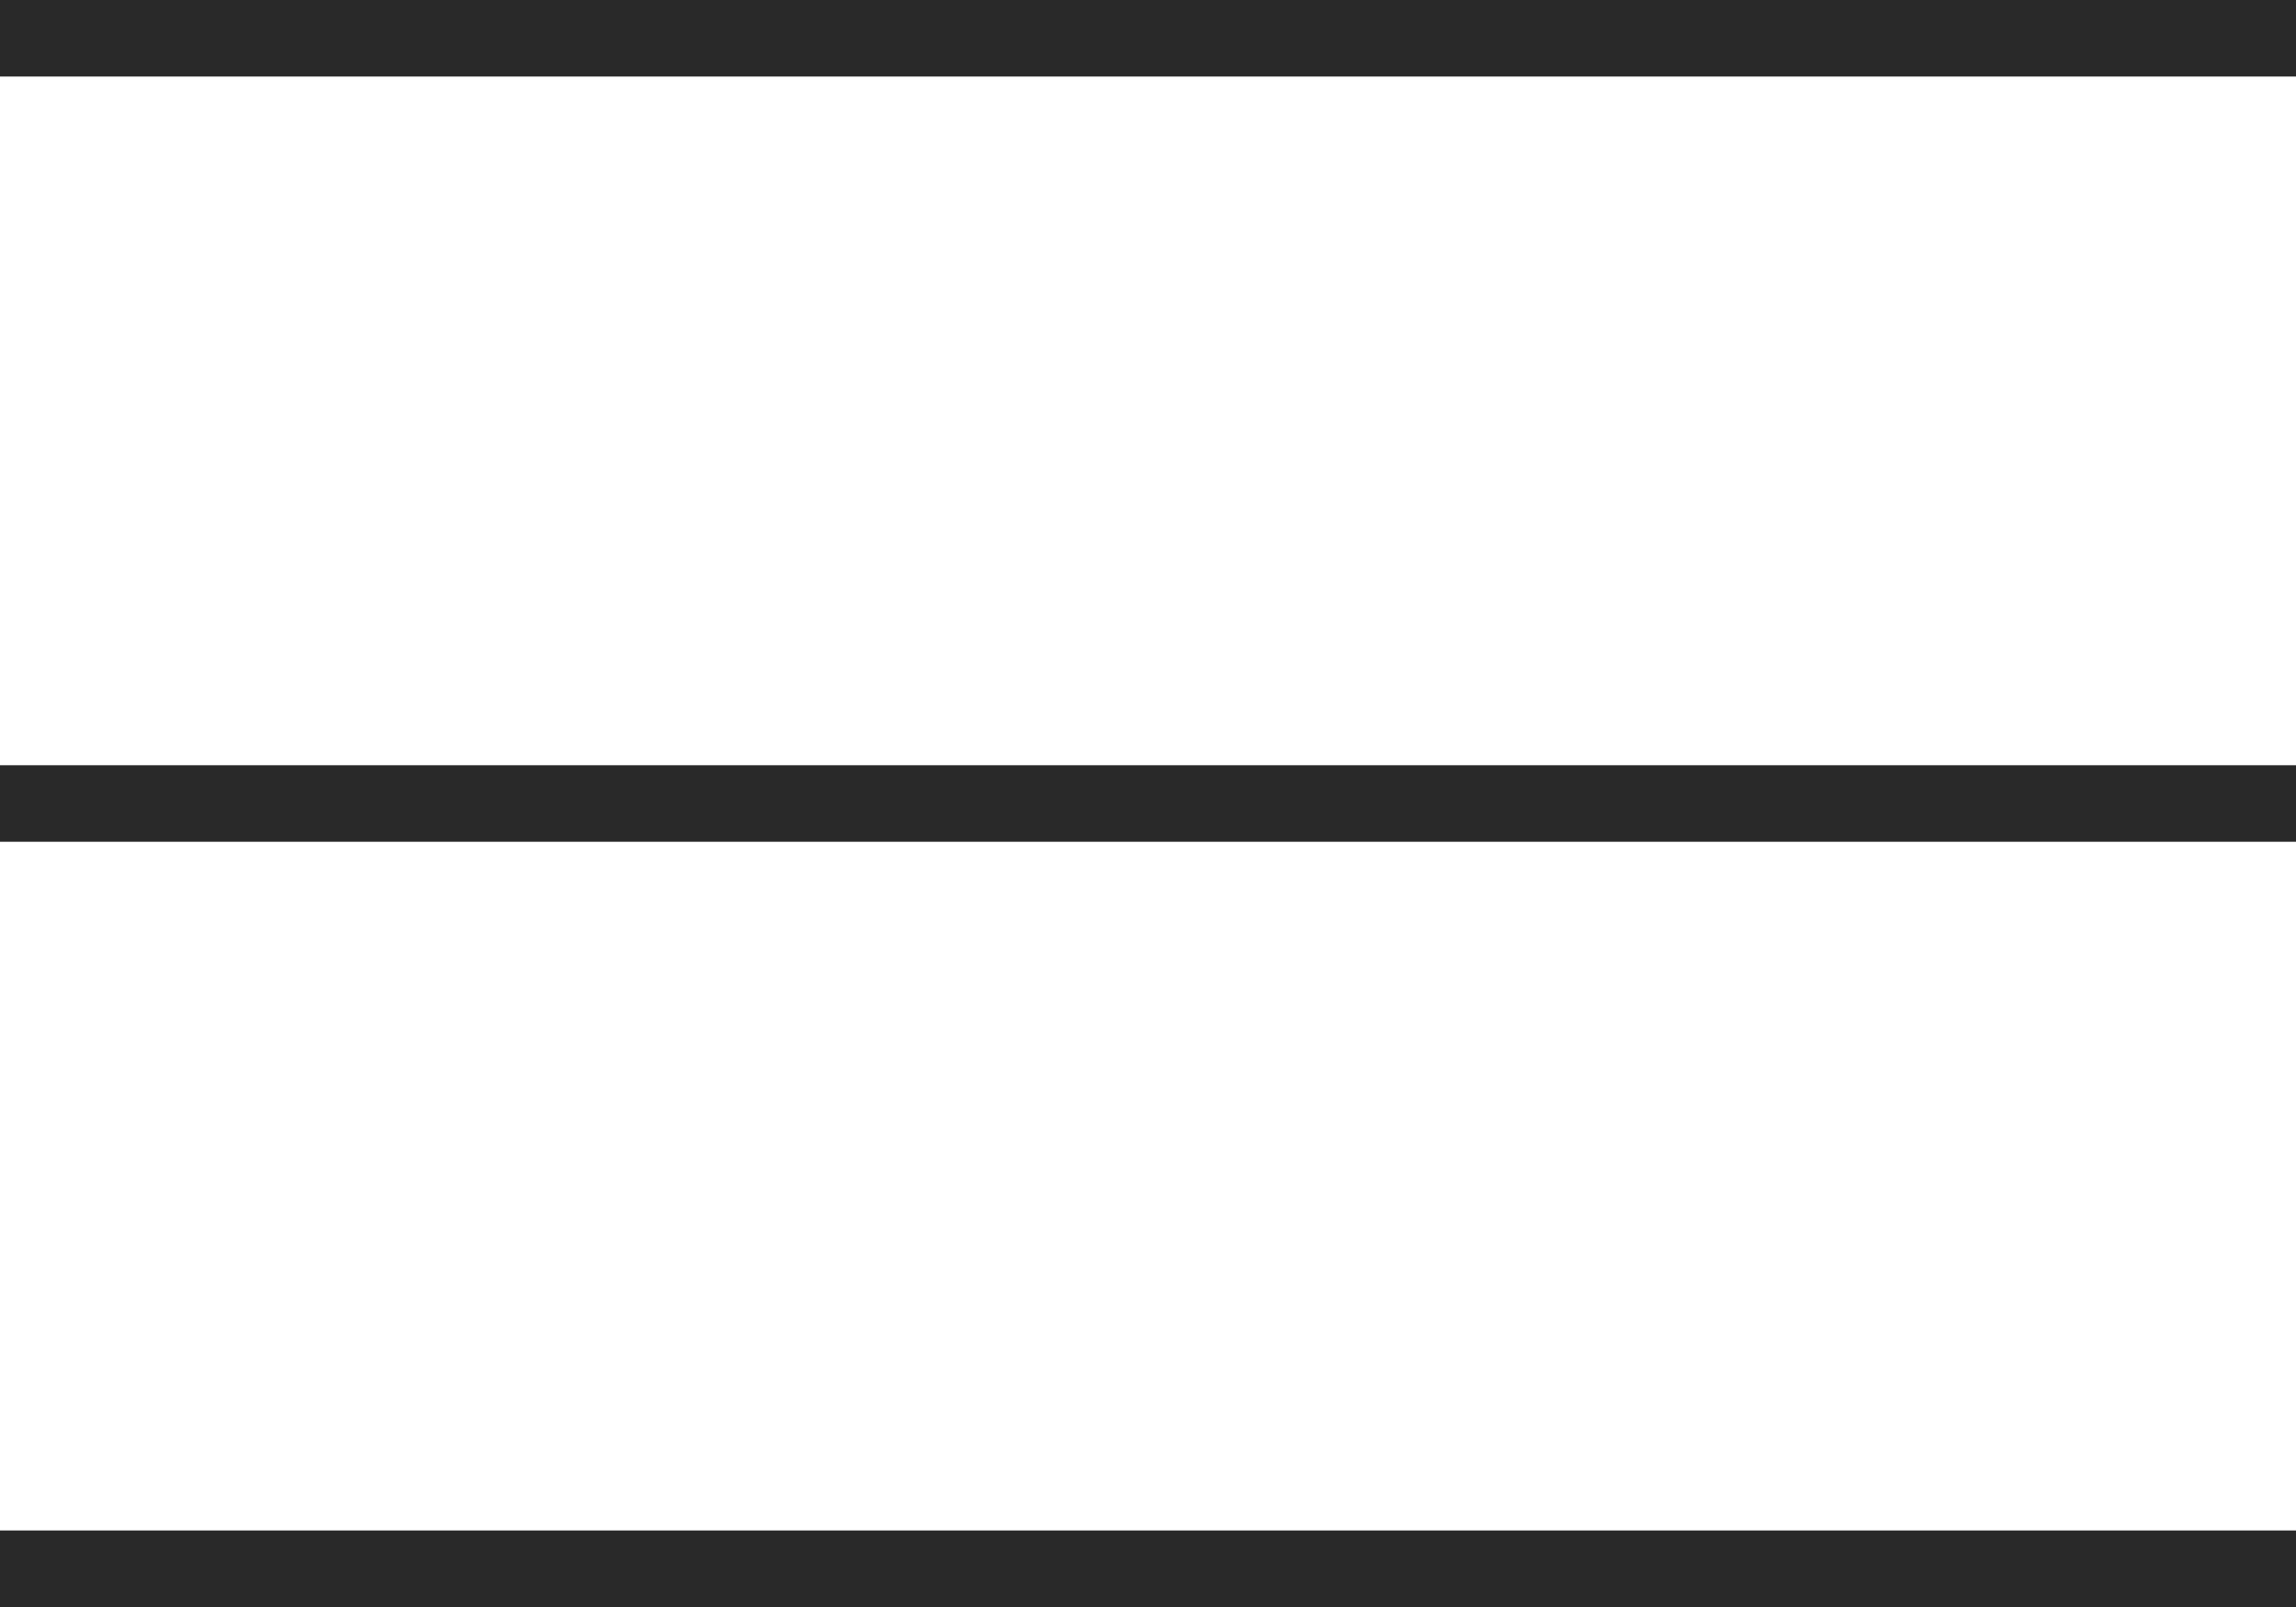
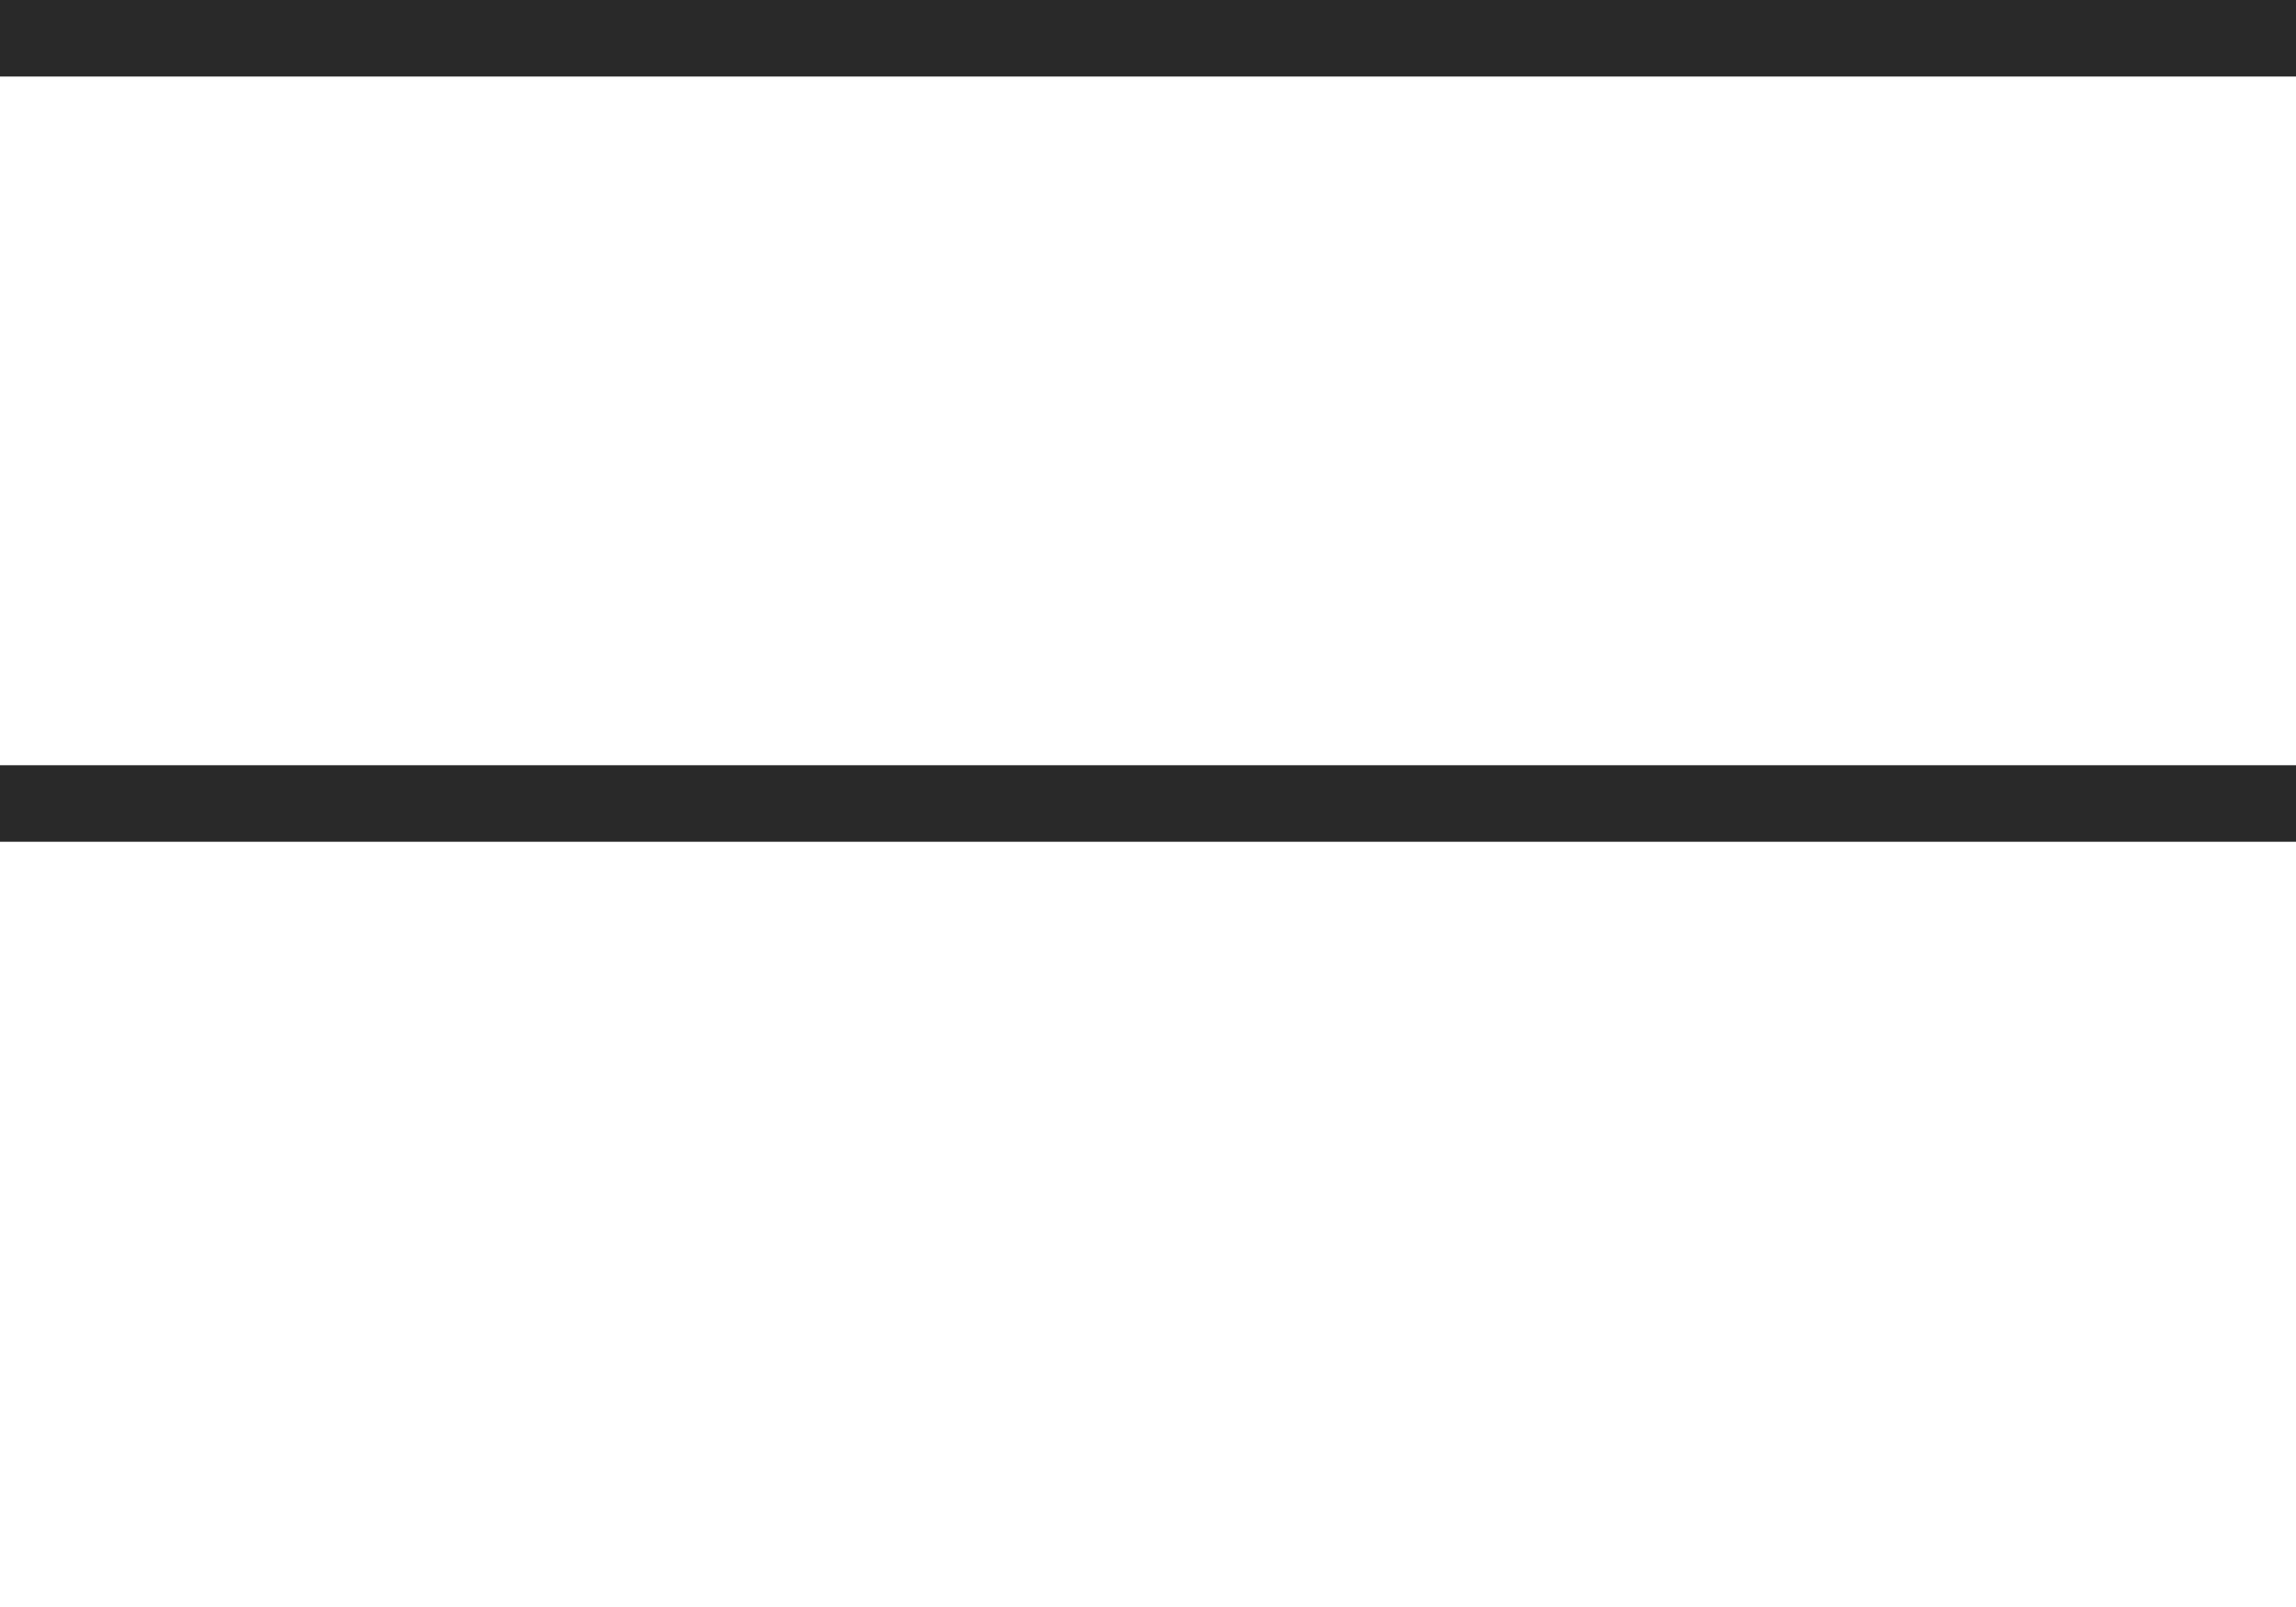
<svg xmlns="http://www.w3.org/2000/svg" width="30" height="21" viewBox="0 0 30 21" fill="none">
  <line y1="0.5" x2="30" y2="0.5" stroke="#292929" />
  <line y1="10.5" x2="30" y2="10.5" stroke="#292929" />
-   <line y1="20.5" x2="30" y2="20.5" stroke="#292929" />
</svg>